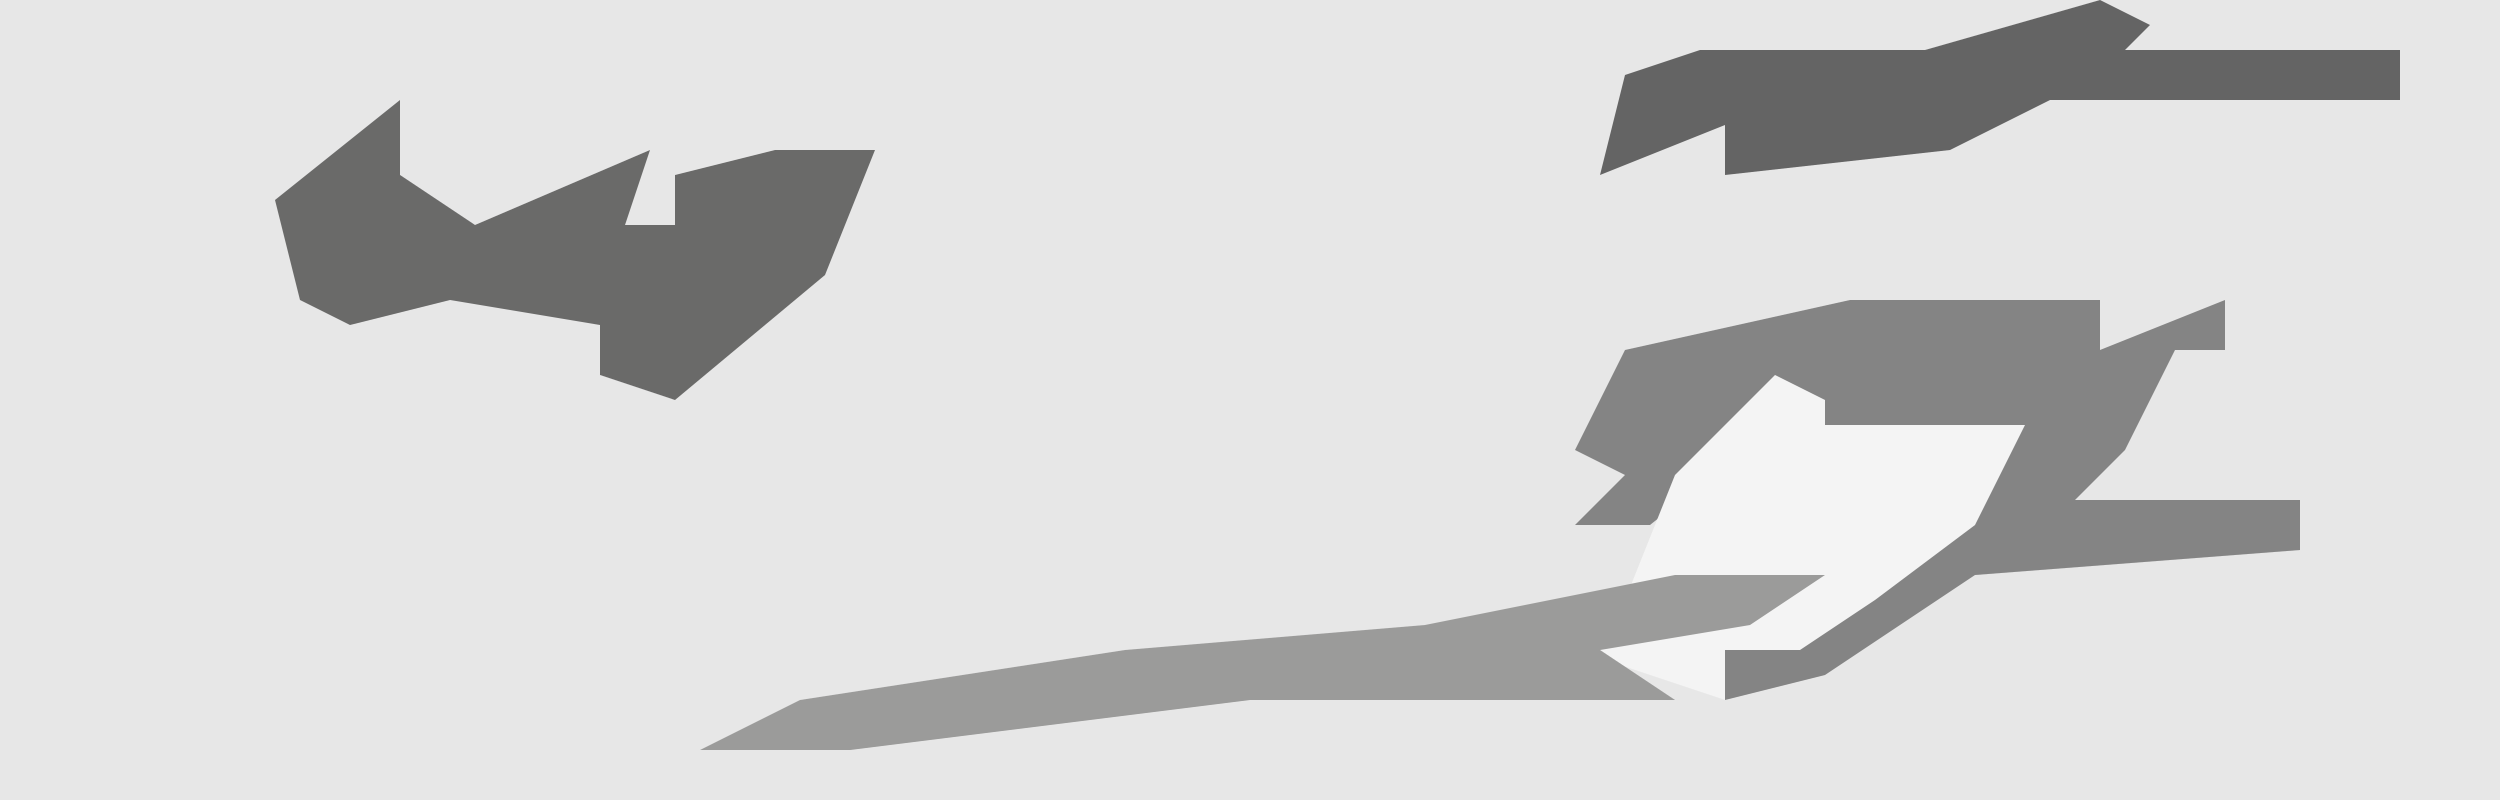
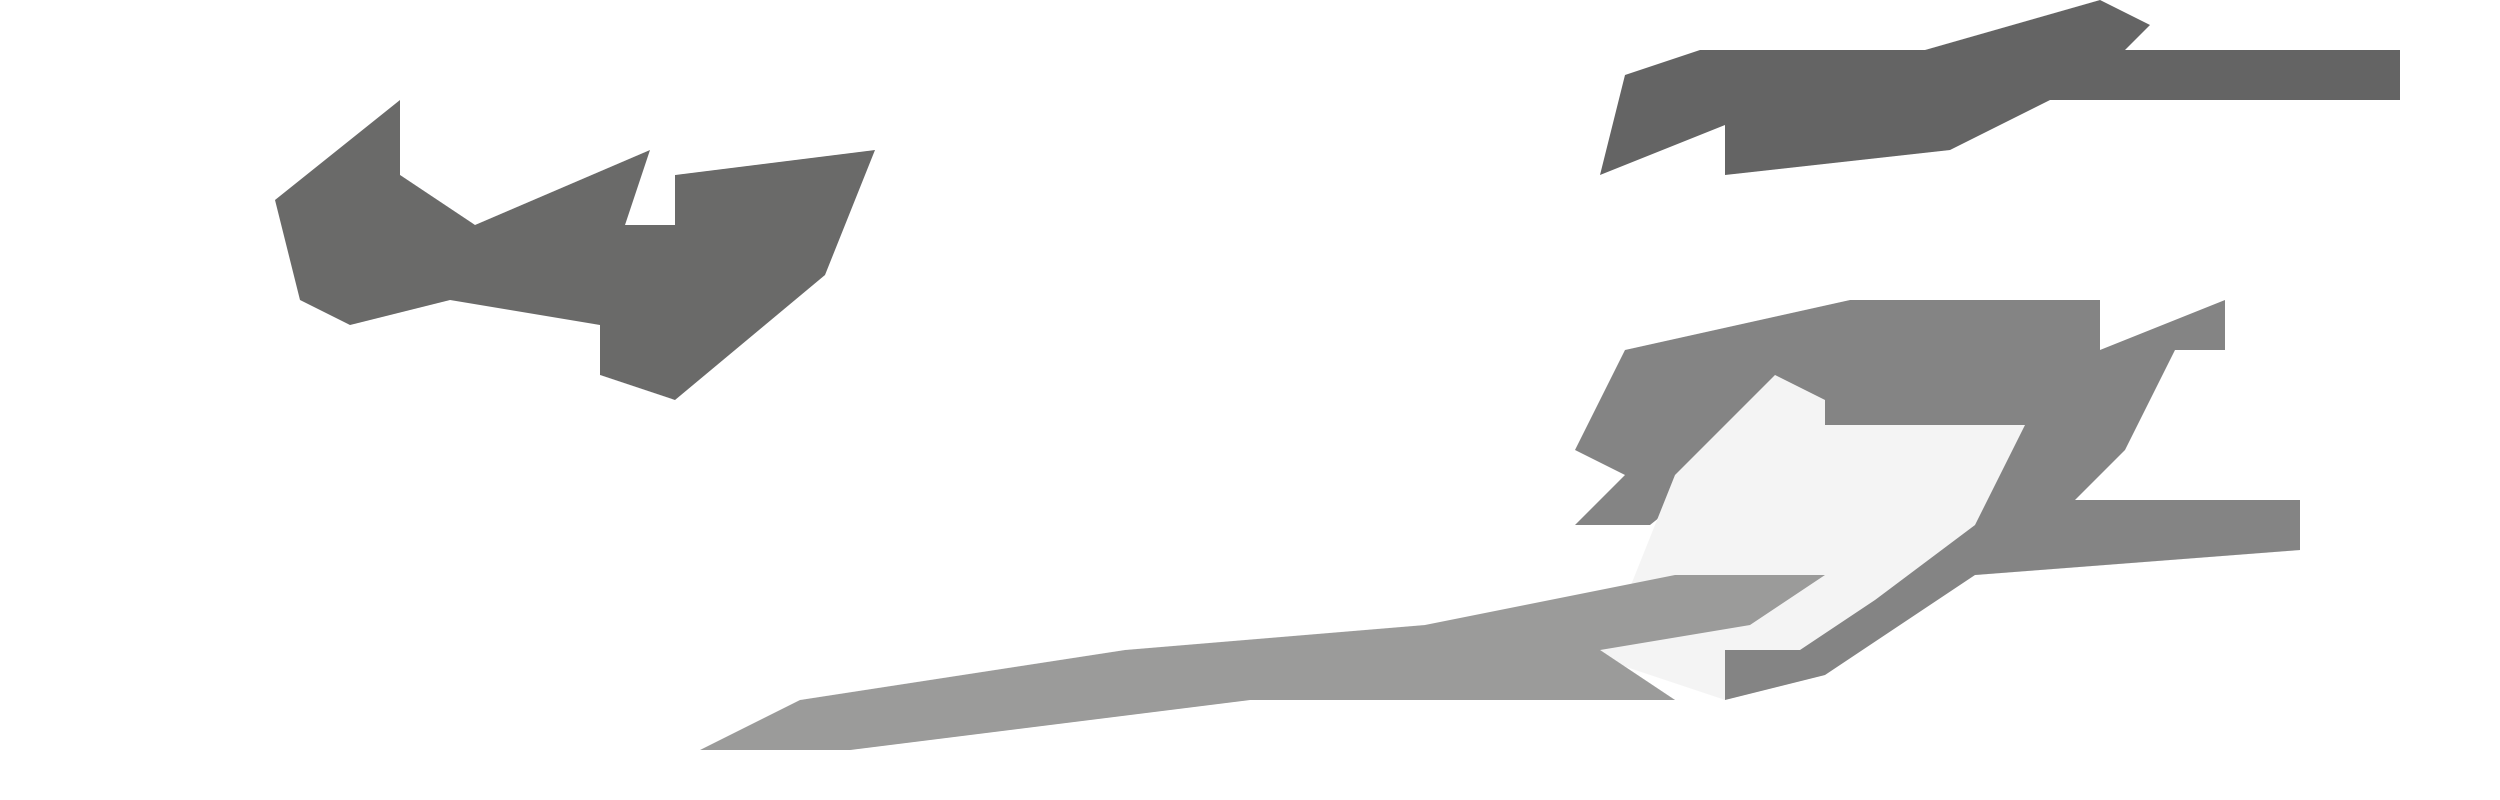
<svg xmlns="http://www.w3.org/2000/svg" version="1.1" width="100" height="32">
-   <path d="M0,0 L100,0 L100,32 L0,32 Z " fill="#E7E7E7" transform="translate(0,0)" />
  <path d="M0,0 L4,0 L10,0 L10,2 L15,0 L15,2 L13,2 L11,6 L9,8 L18,8 L18,10 L5,11 L-1,15 L-5,16 L-5,14 L0,12 L0,10 L5,8 L5,5 L1,6 L-3,5 L-8,9 L-11,9 L-9,7 L-11,6 L-9,2 Z " fill="#848484" transform="translate(74,12)" />
-   <path d="M0,0 L0,3 L3,5 L10,2 L9,5 L11,5 L11,3 L15,2 L19,2 L17,7 L11,12 L8,11 L8,9 L2,8 L-2,9 L-4,8 L-5,4 Z " fill="#6A6A69" transform="translate(16,4)" />
+   <path d="M0,0 L0,3 L3,5 L10,2 L9,5 L11,5 L11,3 L19,2 L17,7 L11,12 L8,11 L8,9 L2,8 L-2,9 L-4,8 L-5,4 Z " fill="#6A6A69" transform="translate(16,4)" />
  <path d="M0,0 L2,1 L2,2 L7,2 L10,2 L8,6 L4,9 L1,11 L-2,11 L-2,13 L-8,11 L-8,10 L-4,9 L-6,9 L-4,4 Z " fill="#F4F4F4" transform="translate(71,15)" />
  <path d="M0,0 L2,1 L1,2 L12,2 L12,4 L-2,4 L-6,6 L-15,7 L-15,5 L-20,7 L-19,3 L-16,2 L-11,2 L-7,2 Z " fill="#646464" transform="translate(84,0)" />
  <path d="M0,0 L6,0 L3,2 L-3,3 L0,5 L-17,5 L-33,7 L-39,7 L-35,5 L-22,3 L-10,2 Z " fill="#9B9B9A" transform="translate(67,23)" />
</svg>